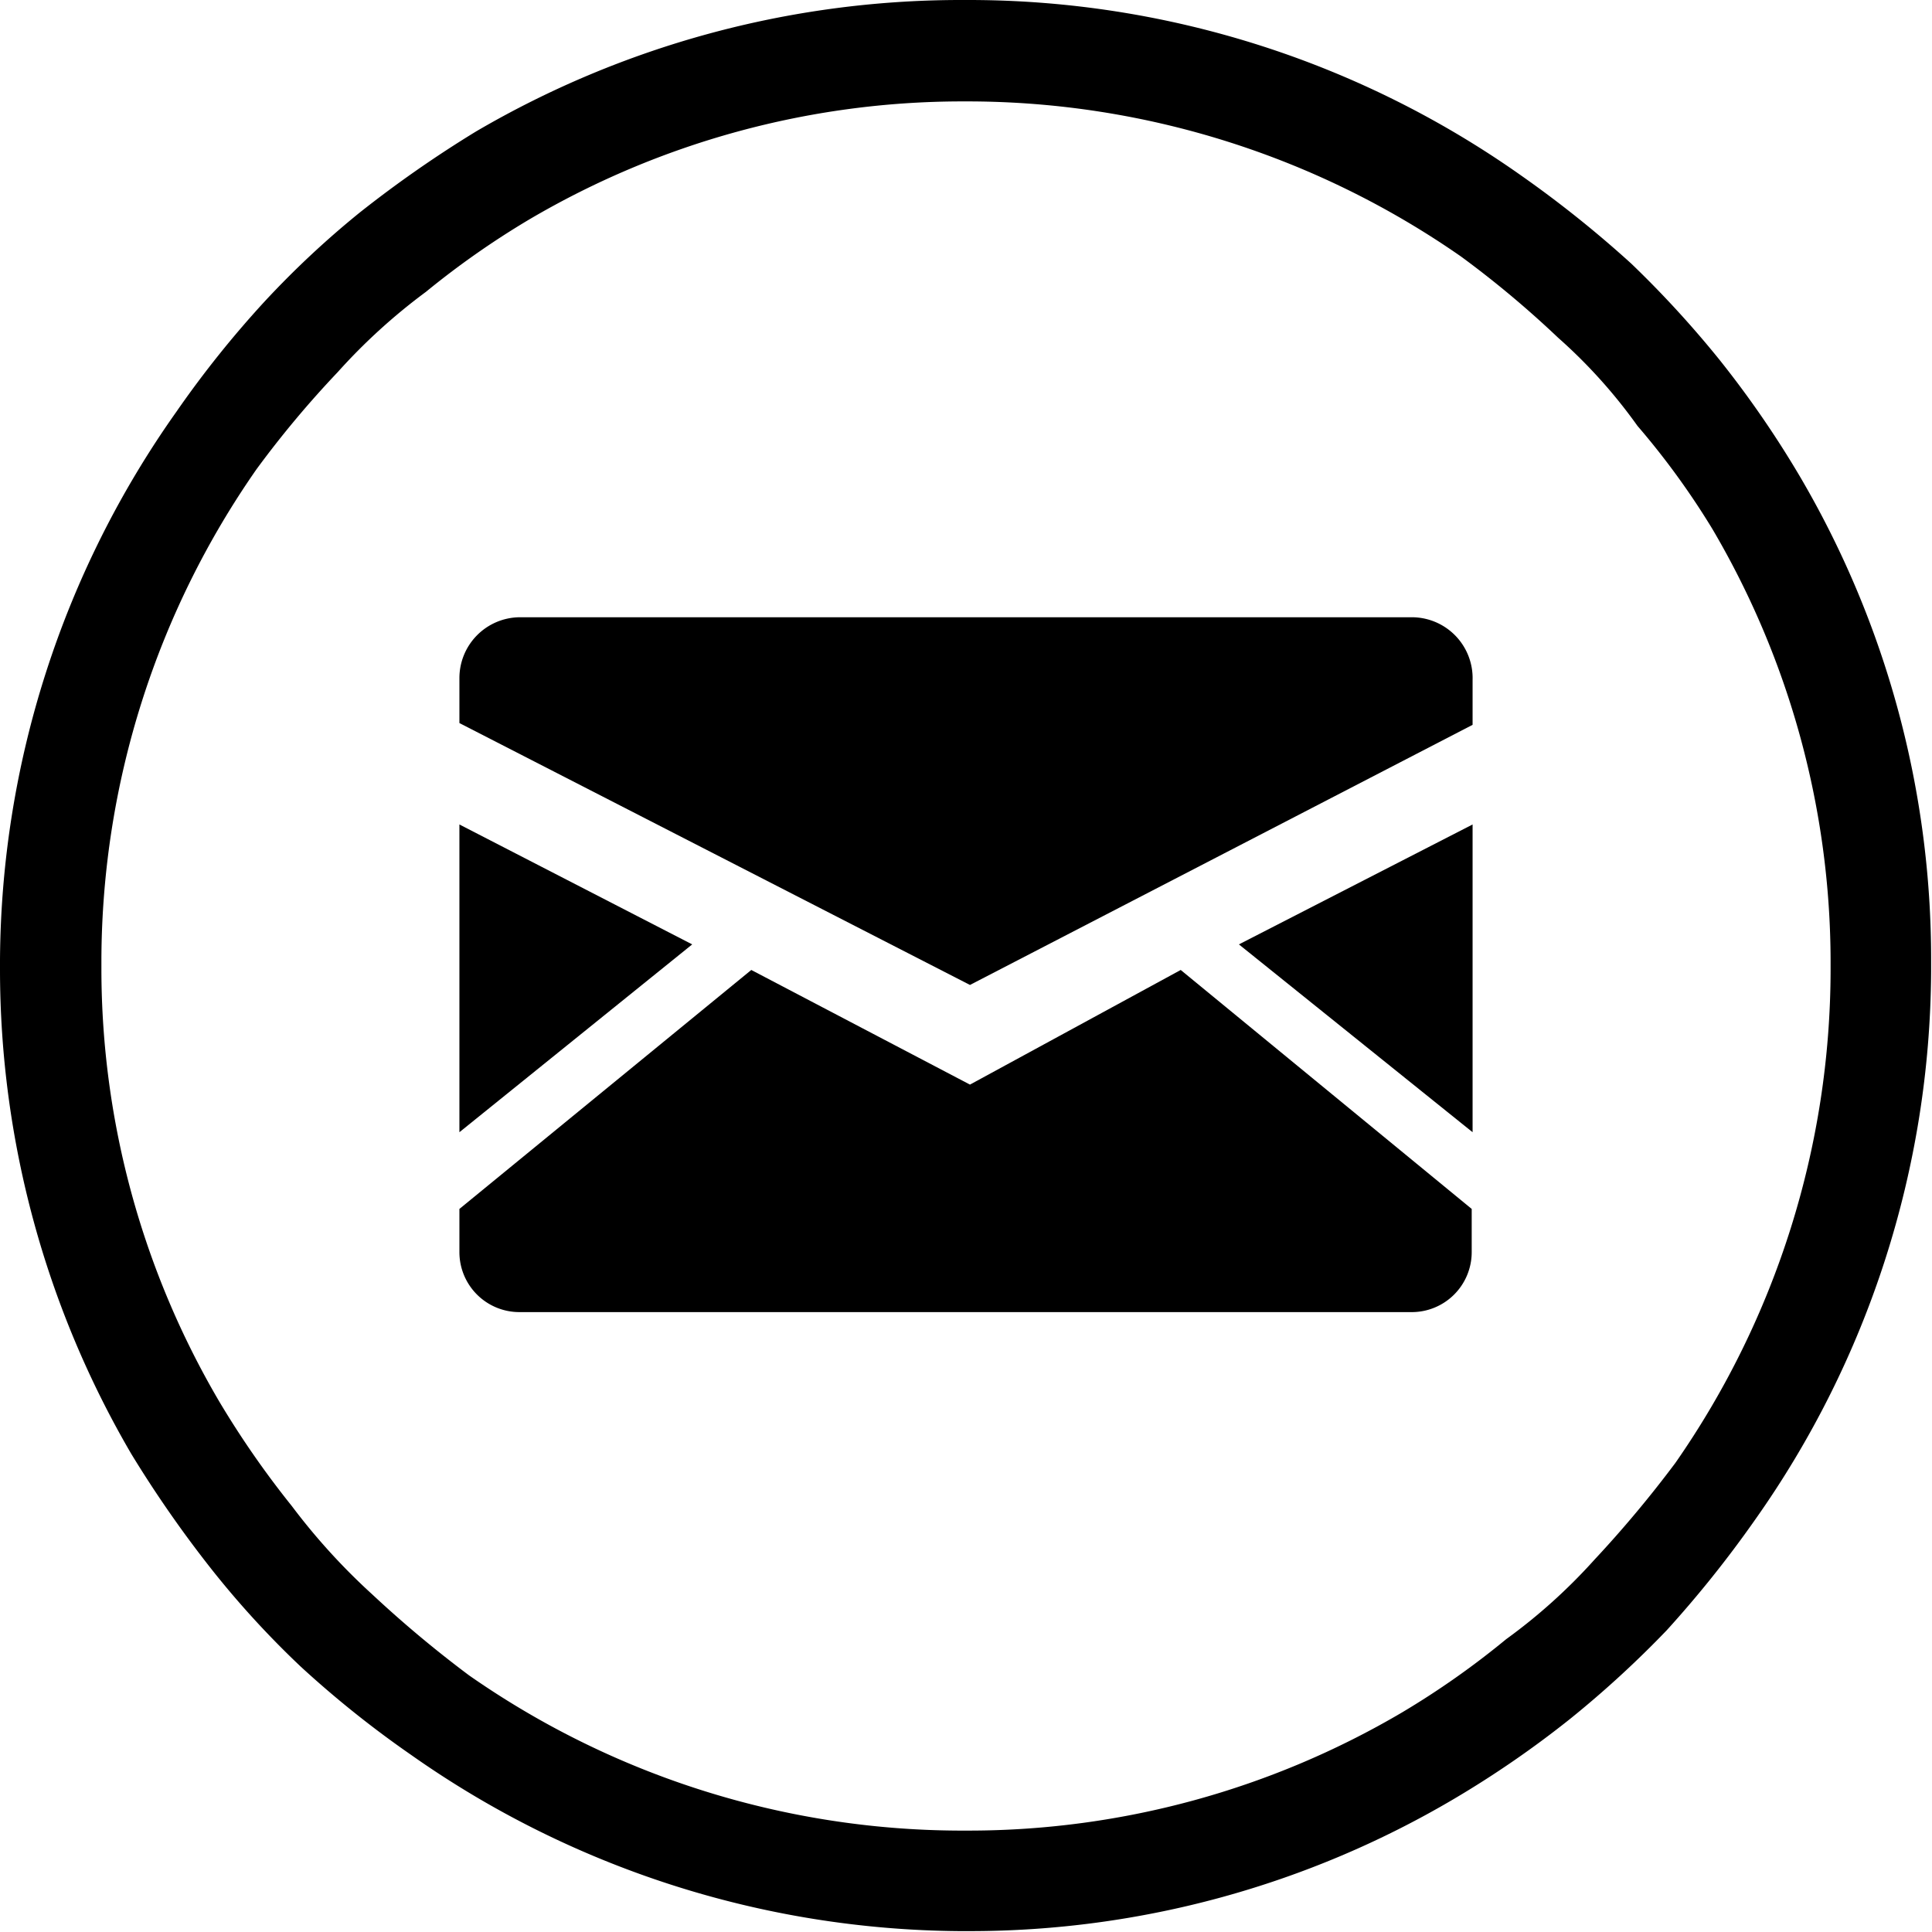
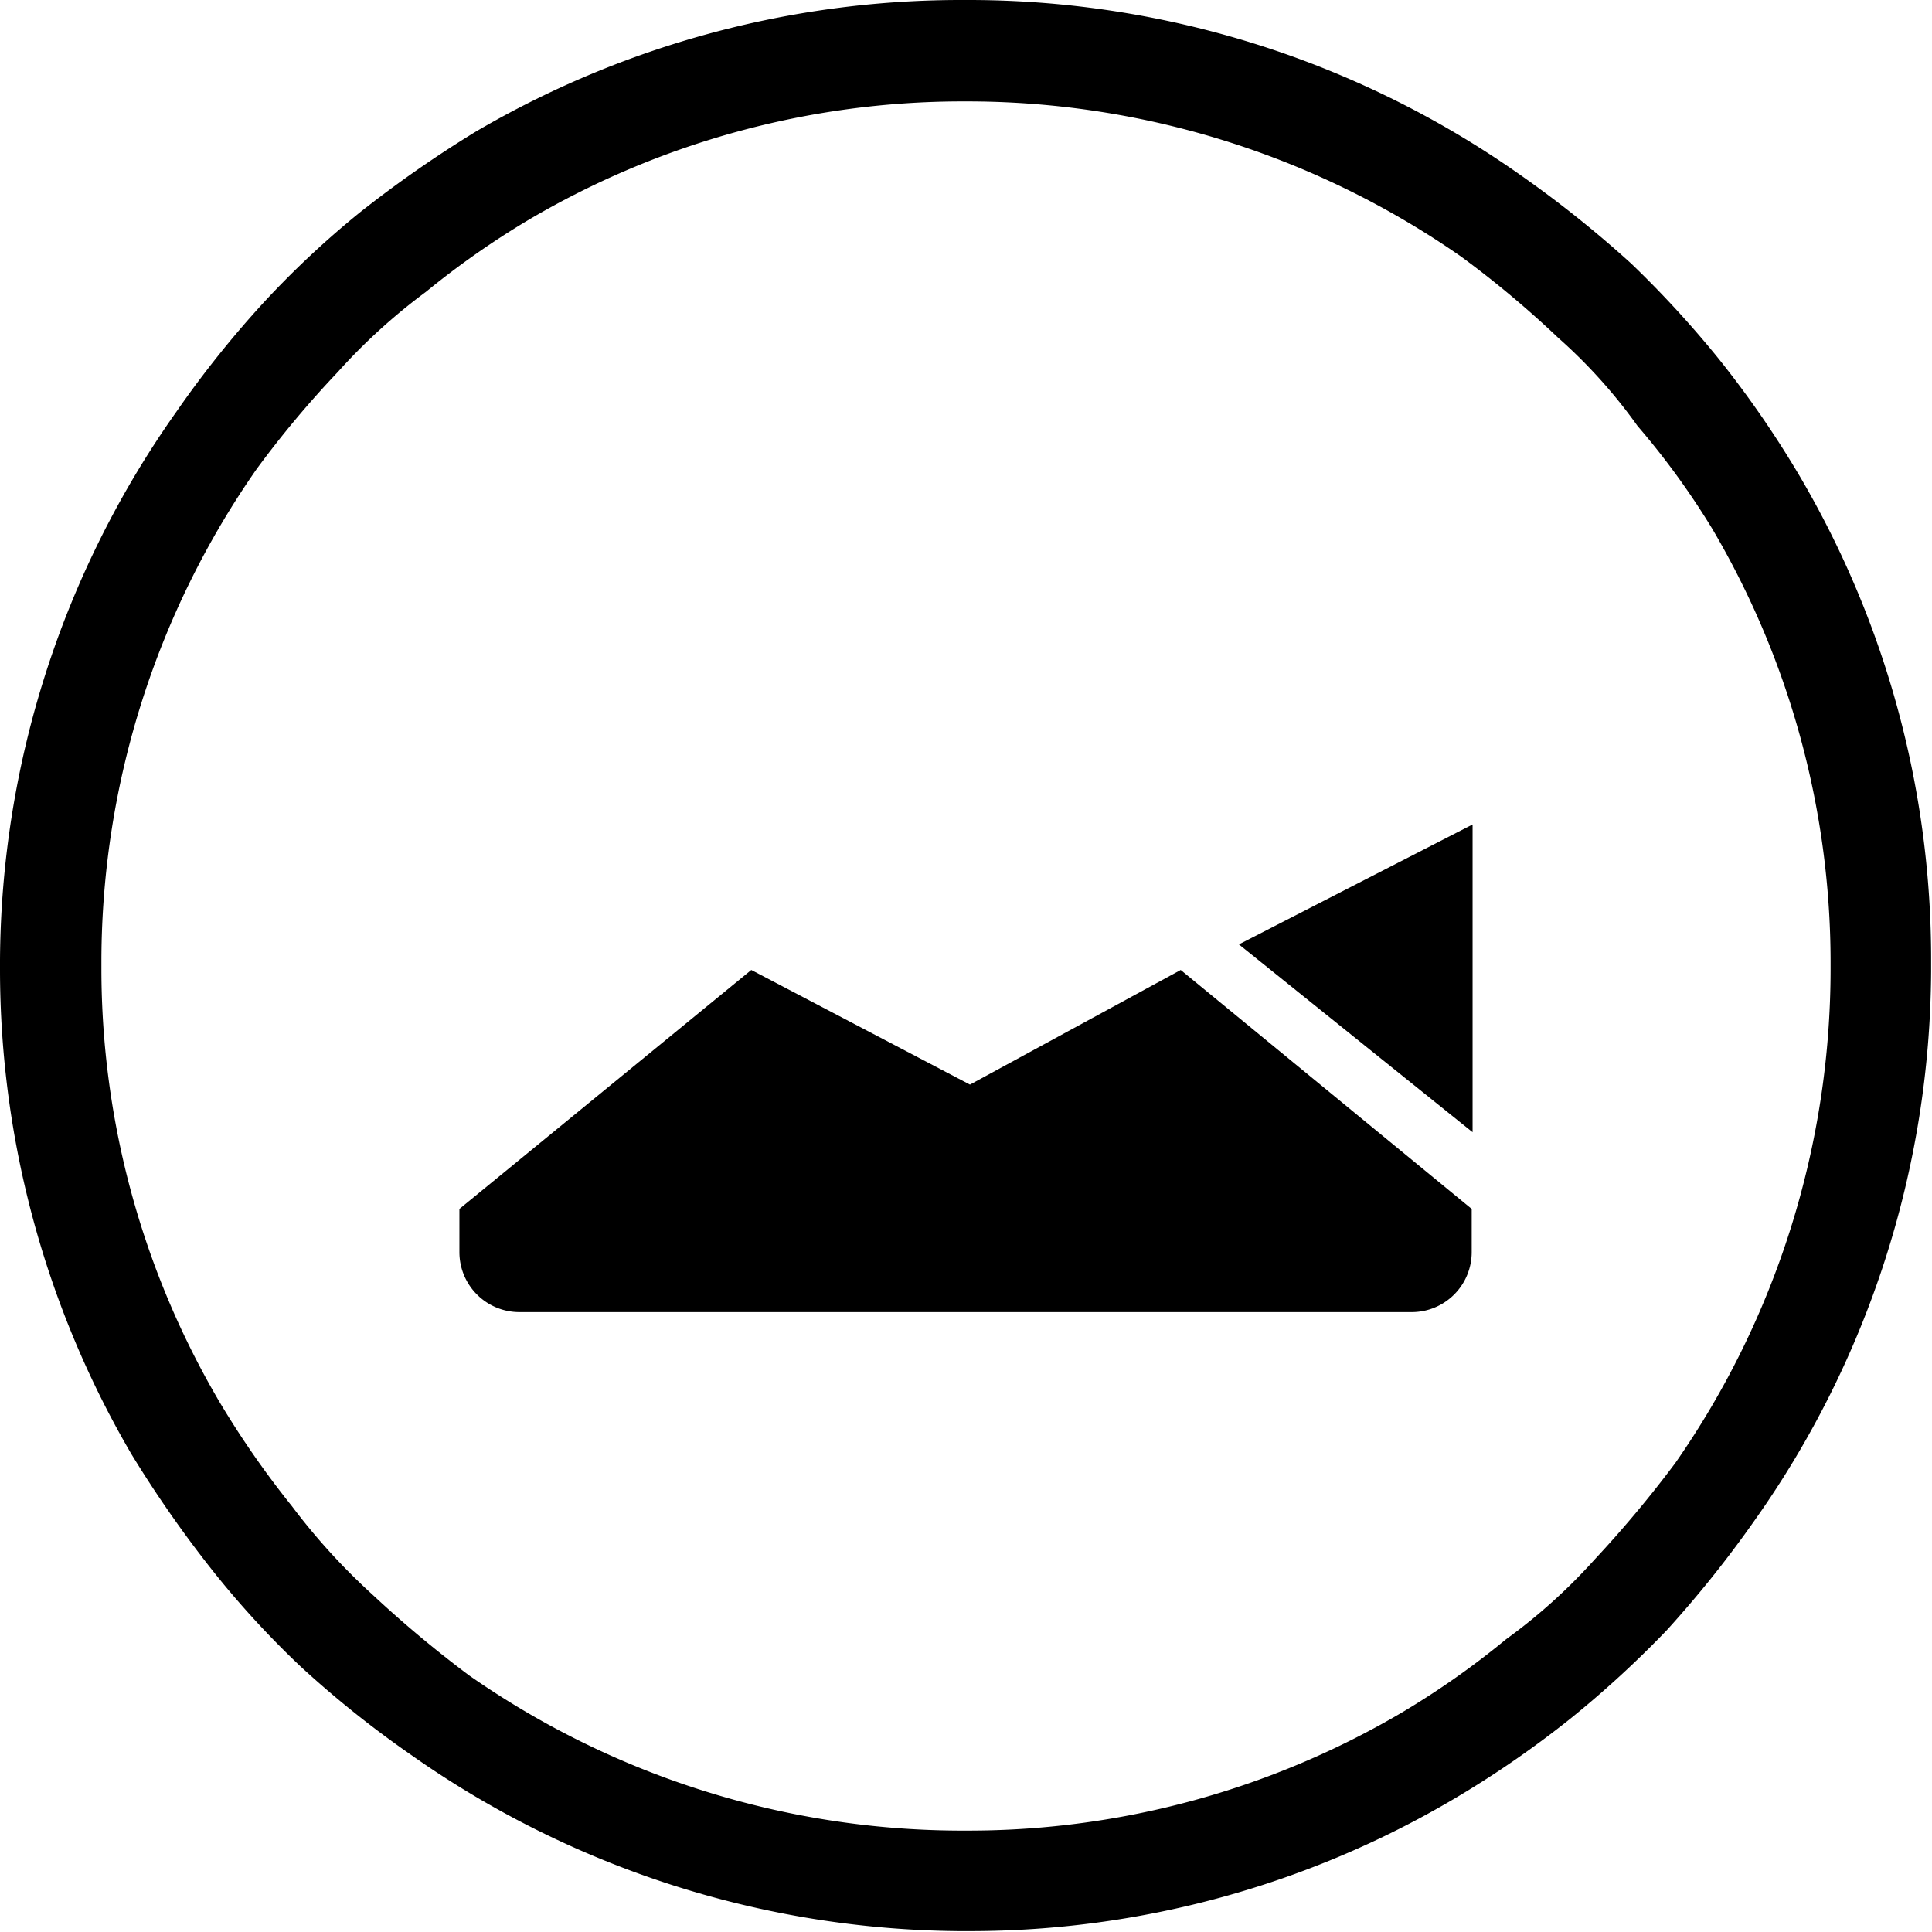
<svg xmlns="http://www.w3.org/2000/svg" viewBox="0 0 21.91 21.91">
  <title>envelope-icon</title>
-   <path d="M16,7H5.89a.69.69,0,0,0-.68.69v.51L11,11.17h0L16.7,8.22V7.71A.69.69,0,0,0,16,7Z" />
  <path d="M11,12.3,8.52,11,5.21,13.71v.49a.68.68,0,0,0,.68.68H16a.68.68,0,0,0,.69-.68v-.49L13.39,11Z" />
  <polygon points="16.7 12.84 16.7 9.35 14.05 10.71 16.7 12.84" />
-   <polygon points="5.21 9.35 5.21 12.84 7.85 10.71 5.21 9.35" />
  <path d="M20.41,5.4a11.46,11.46,0,0,0-.91-1.32,11.72,11.72,0,0,0-1-1.09,12.73,12.73,0,0,0-1.25-1A10.86,10.86,0,0,0,11,0h-.13A10.89,10.89,0,0,0,5.4,1.49a13.25,13.25,0,0,0-1.32.92A10.42,10.42,0,0,0,3,3.42,11.66,11.66,0,0,0,2,4.67a10.86,10.86,0,0,0-2,6.22V11a10.89,10.89,0,0,0,1.49,5.49,13.25,13.25,0,0,0,.92,1.32,10.42,10.42,0,0,0,1,1.09,11.66,11.66,0,0,0,1.25,1,10.93,10.93,0,0,0,6.22,2H11a10.8,10.8,0,0,0,5.49-1.5,11.46,11.46,0,0,0,1.32-.91,11.72,11.72,0,0,0,1.09-1,12.73,12.73,0,0,0,1-1.25,10.86,10.86,0,0,0,2-6.22v-.13A10.8,10.8,0,0,0,20.41,5.4ZM20.76,11A9.8,9.8,0,0,1,19,16.59a13.07,13.07,0,0,1-.92,1.1,6.37,6.37,0,0,1-1,.9,9.48,9.48,0,0,1-1.18.83A9.69,9.69,0,0,1,11,20.76h-.13A9.77,9.77,0,0,1,5.32,19a13.07,13.07,0,0,1-1.1-.92,7.23,7.23,0,0,1-.91-1,10.41,10.41,0,0,1-.82-1.18A9.69,9.69,0,0,1,1.15,11v-.13A9.77,9.77,0,0,1,2.91,5.32a11.4,11.4,0,0,1,.92-1.1,6.67,6.67,0,0,1,1-.91A9.59,9.59,0,0,1,6,2.49a9.69,9.69,0,0,1,4.9-1.34H11a9.8,9.8,0,0,1,5.57,1.76,11.4,11.4,0,0,1,1.1.92,5.93,5.93,0,0,1,.9,1A8.79,8.79,0,0,1,19.42,6a9.69,9.69,0,0,1,1.34,4.9Z" />
</svg>